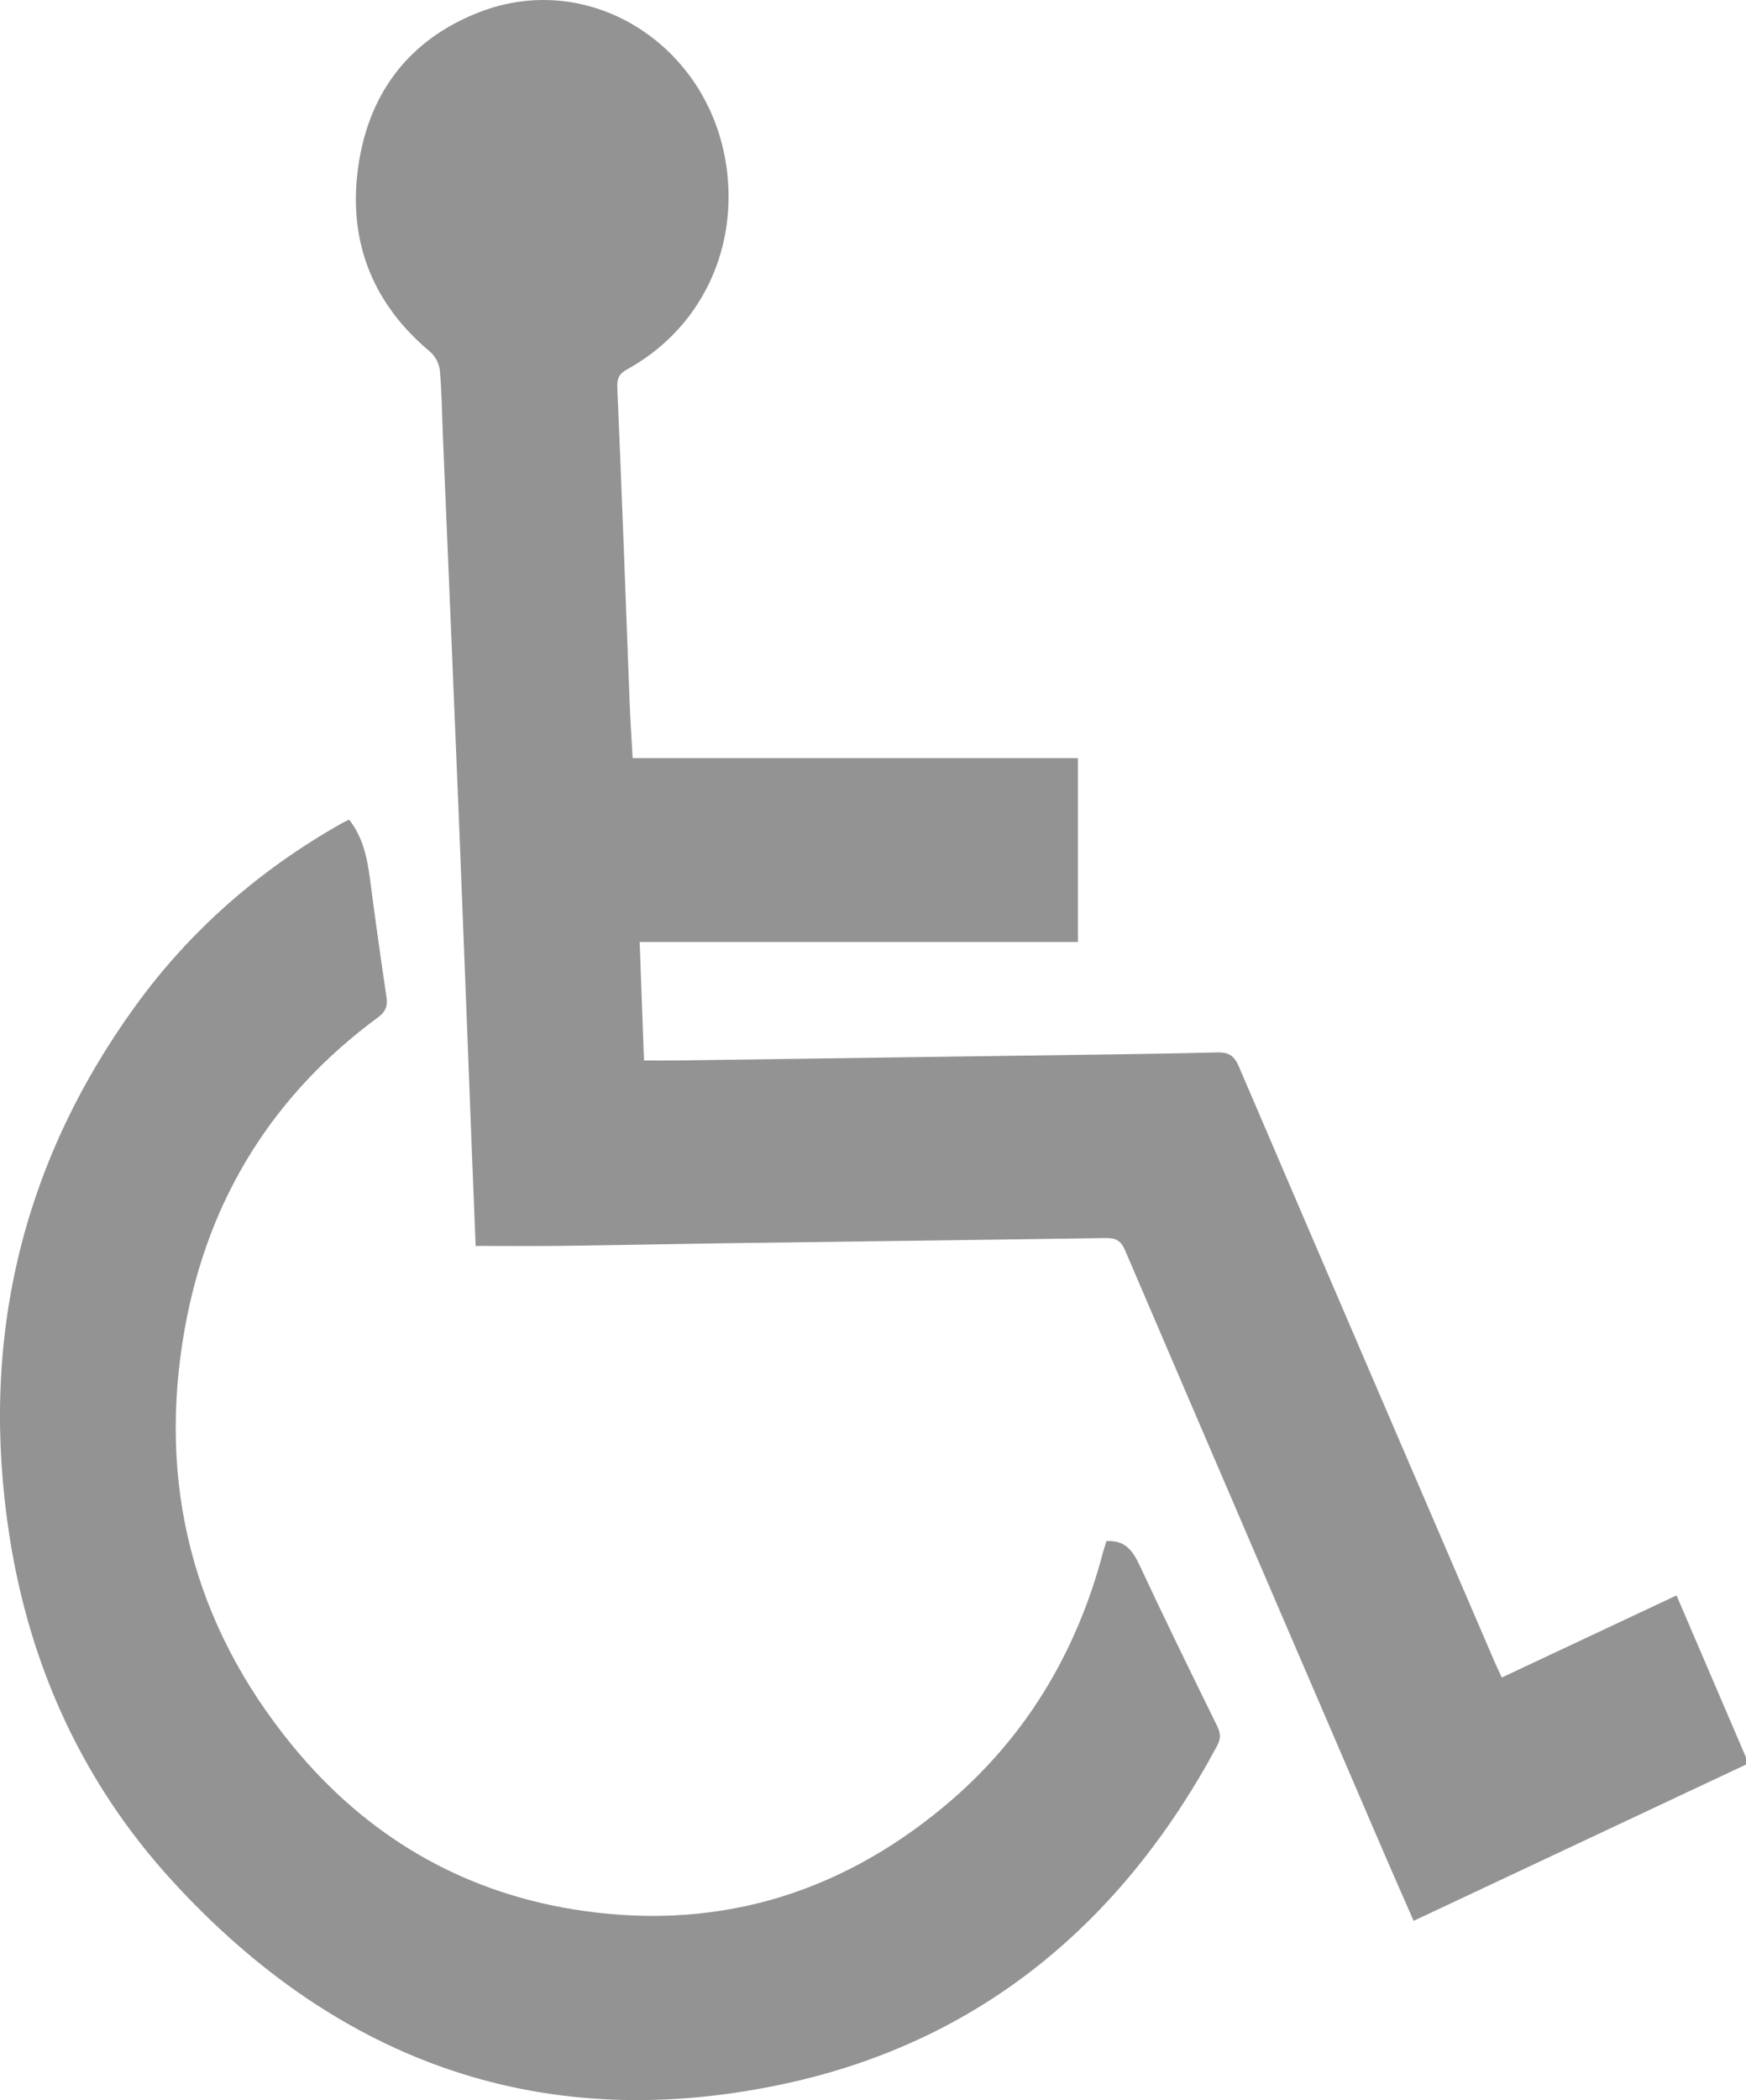
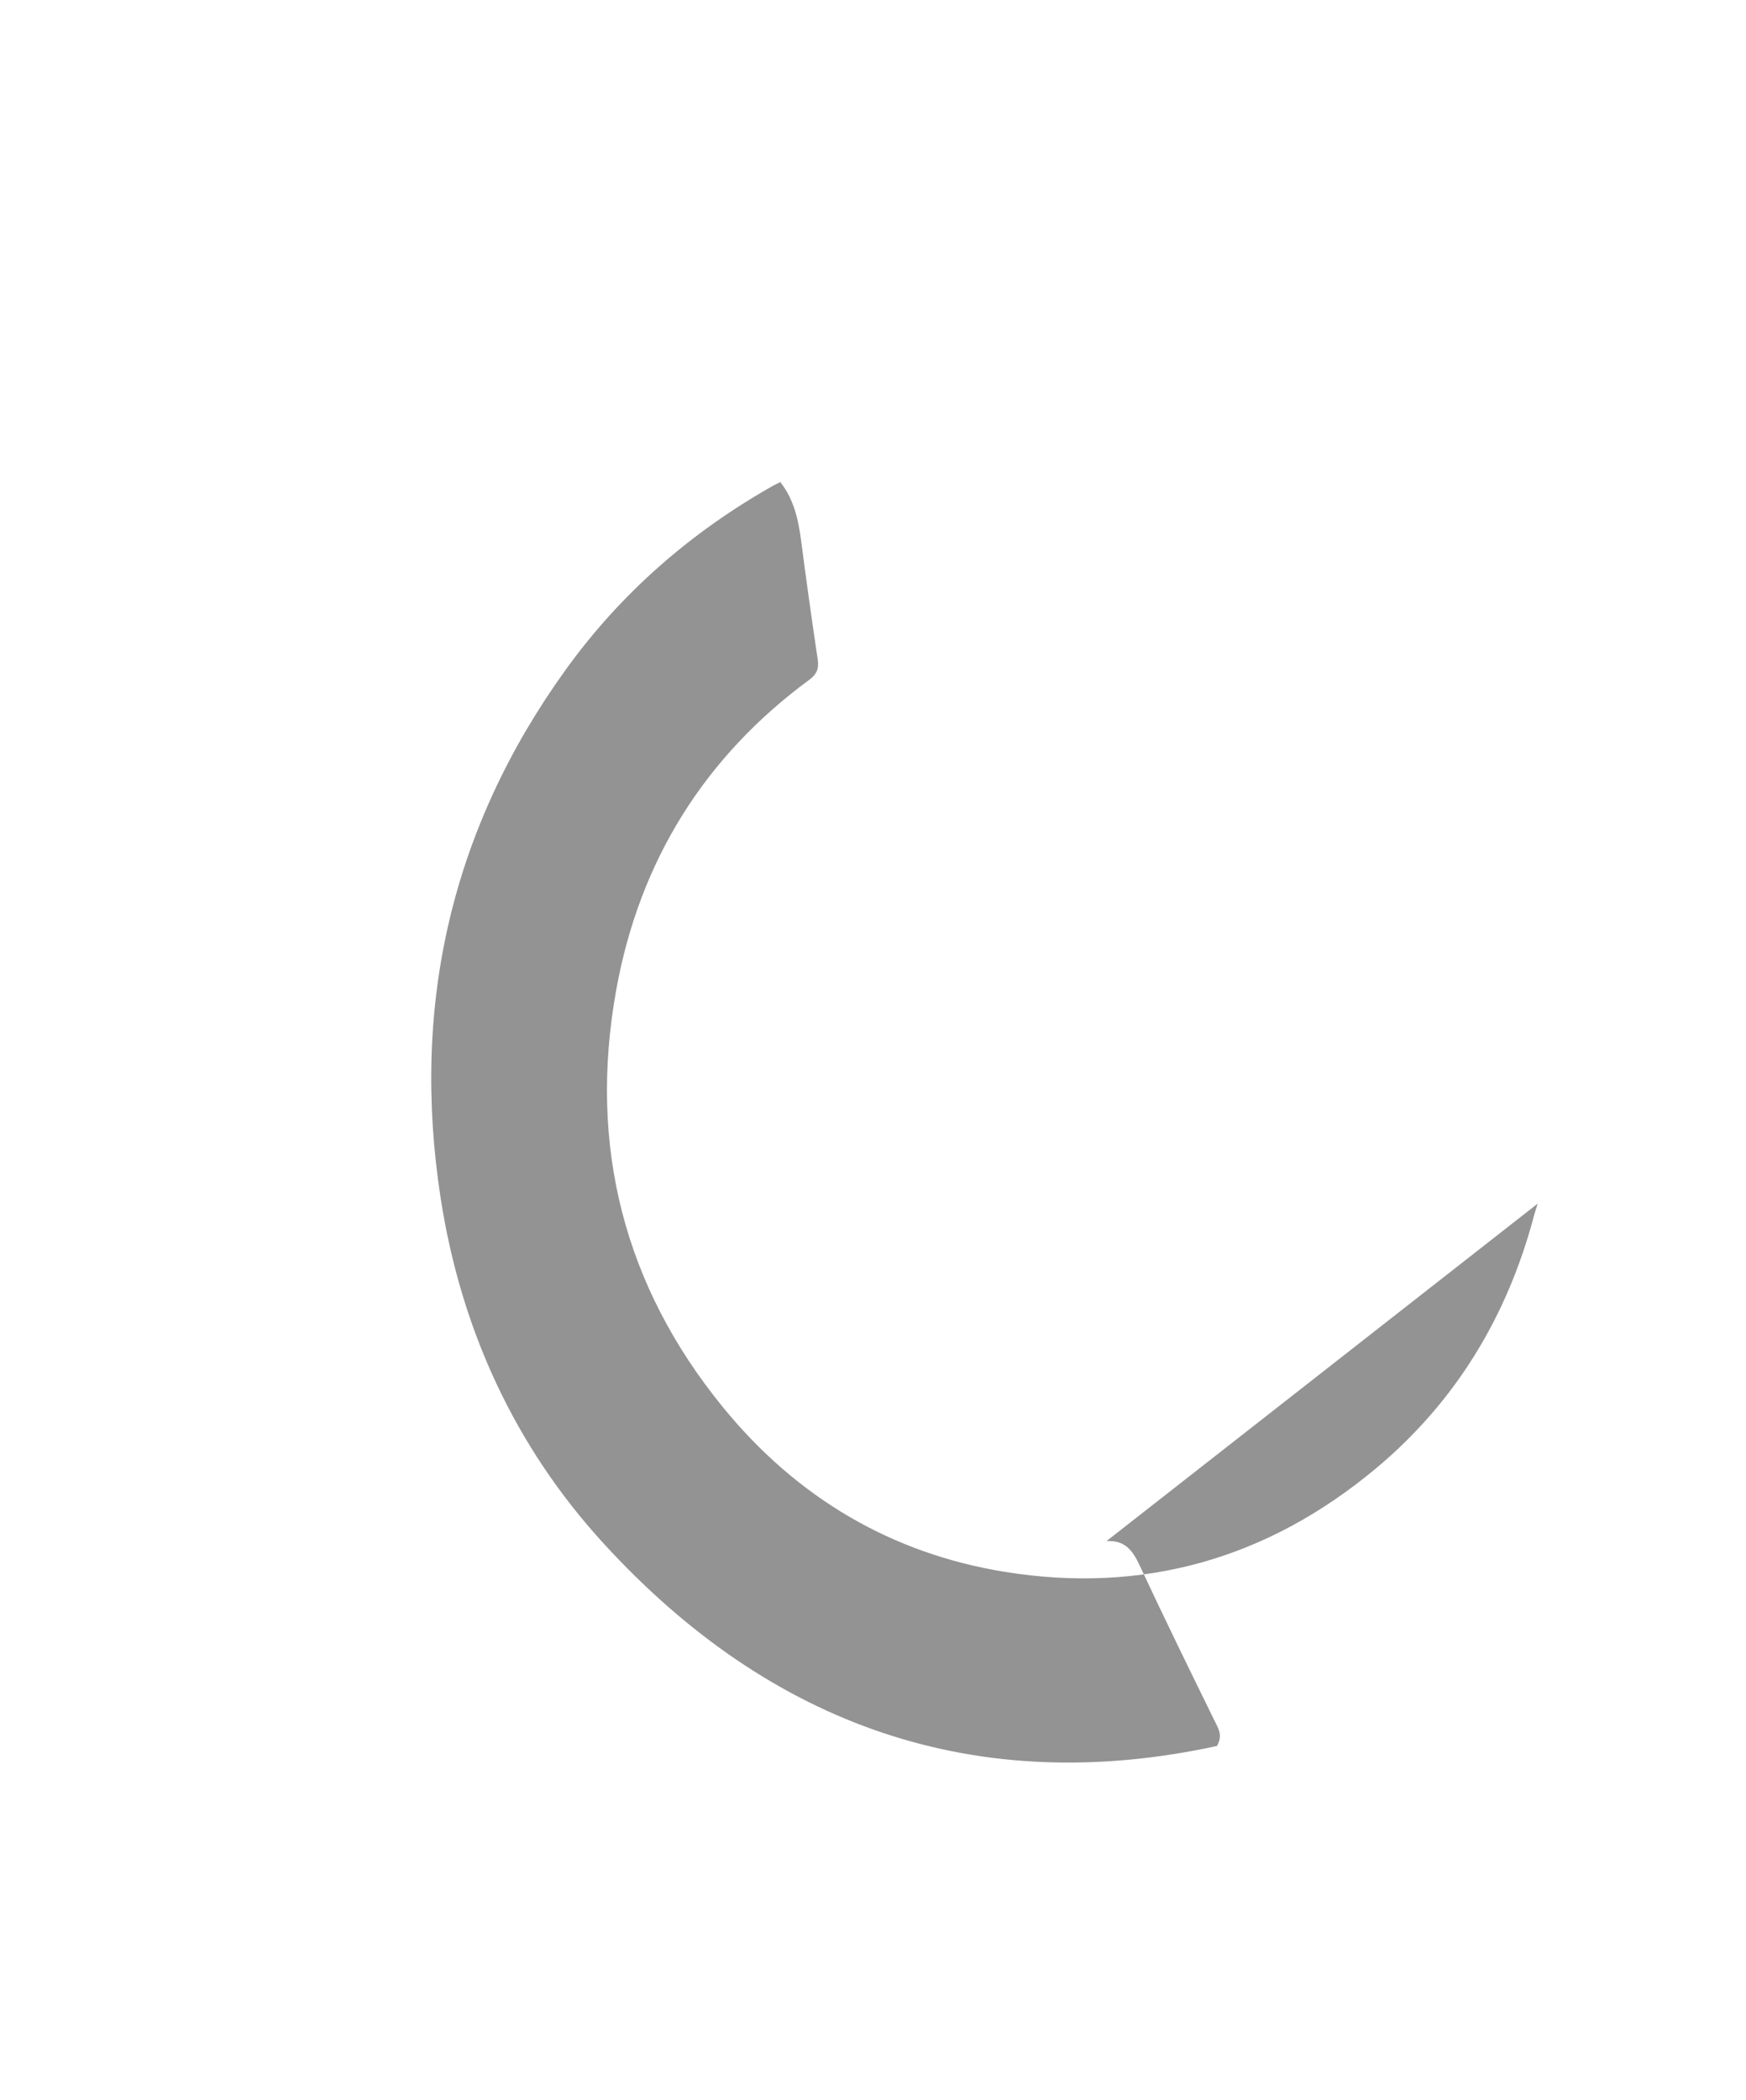
<svg xmlns="http://www.w3.org/2000/svg" width="163" height="196">
  <g class="currentLayer">
    <title>Layer 1</title>
-     <path fill="#939393" id="svg_1" d="m156.514,148.899c2.268,5.287 4.476,10.435 6.723,15.674c-10.418,4.898 -20.766,9.763 -31.265,14.698c-0.945,-2.159 -1.865,-4.228 -2.76,-6.31c-8.071,-18.754 -16.142,-37.507 -24.182,-56.275c-0.385,-0.9 -0.873,-1.153 -1.765,-1.14c-11.43,0.175 -22.86,0.309 -34.291,0.466c-5.498,0.076 -10.994,0.193 -16.492,0.263c-2.633,0.034 -5.266,0.005 -8.077,0.005c-0.111,-2.757 -0.229,-5.642 -0.341,-8.528c-0.404,-10.368 -0.793,-20.736 -1.213,-31.103c-0.487,-11.994 -1.002,-23.987 -1.504,-35.982c-0.086,-2.036 -0.101,-4.08 -0.286,-6.107c-0.057,-0.61 -0.448,-1.346 -0.908,-1.731c-5.193,-4.338 -7.609,-9.99 -6.766,-16.843c0.892,-7.248 4.818,-12.322 11.393,-14.863c10.492,-4.054 21.776,3.314 23.106,14.963c0.871,7.635 -2.682,14.698 -9.28,18.35c-0.735,0.407 -1.02,0.772 -0.978,1.739c0.429,9.776 0.773,19.558 1.151,29.338c0.066,1.708 0.183,3.415 0.282,5.247c13.884,0 27.683,0 41.572,0c0,5.77 0,11.406 0,17.154c-13.611,0 -27.154,0 -40.916,0c0.135,3.708 0.267,7.296 0.406,11.059c1.155,0 2.228,0.013 3.299,-0.002c10.519,-0.146 21.04,-0.295 31.56,-0.445c6.235,-0.088 12.471,-0.148 18.703,-0.303c1.091,-0.027 1.564,0.363 1.99,1.36c7.951,18.564 15.937,37.111 23.918,55.661c0.176,0.409 0.376,0.807 0.614,1.315c5.416,-2.543 10.793,-5.069 16.307,-7.66z" />
-     <path fill="#939393" id="svg_2" d="m103.3,143.829c1.718,-0.103 2.443,0.877 3.088,2.259c2.35,5.037 4.796,10.025 7.245,15.01c0.334,0.679 0.346,1.18 -0.015,1.852c-8.983,16.725 -22.332,27.611 -40.259,31.502c-22.32,4.846 -41.592,-1.728 -57.342,-18.981c-8.212,-8.998 -13.24,-19.871 -15.138,-32.148c-2.799,-18.107 1.083,-34.617 11.659,-49.295c5.21,-7.232 11.75,-12.883 19.357,-17.185c0.223,-0.125 0.458,-0.229 0.696,-0.347c1.287,1.64 1.691,3.55 1.95,5.541c0.477,3.676 0.992,7.346 1.539,11.011c0.13,0.871 -0.099,1.392 -0.797,1.905c-9.684,7.126 -15.821,16.793 -18.013,28.933c-2.634,14.576 0.756,27.682 9.981,38.974c6.923,8.474 15.775,13.637 26.283,15.339c12.839,2.08 24.48,-1.154 34.657,-9.65c7.391,-6.17 12.278,-14.141 14.788,-23.697c0.09,-0.344 0.212,-0.679 0.321,-1.023z" />
+     <path fill="#939393" id="svg_2" d="m103.3,143.829c1.718,-0.103 2.443,0.877 3.088,2.259c2.35,5.037 4.796,10.025 7.245,15.01c0.334,0.679 0.346,1.18 -0.015,1.852c-22.32,4.846 -41.592,-1.728 -57.342,-18.981c-8.212,-8.998 -13.24,-19.871 -15.138,-32.148c-2.799,-18.107 1.083,-34.617 11.659,-49.295c5.21,-7.232 11.75,-12.883 19.357,-17.185c0.223,-0.125 0.458,-0.229 0.696,-0.347c1.287,1.64 1.691,3.55 1.95,5.541c0.477,3.676 0.992,7.346 1.539,11.011c0.13,0.871 -0.099,1.392 -0.797,1.905c-9.684,7.126 -15.821,16.793 -18.013,28.933c-2.634,14.576 0.756,27.682 9.981,38.974c6.923,8.474 15.775,13.637 26.283,15.339c12.839,2.08 24.48,-1.154 34.657,-9.65c7.391,-6.17 12.278,-14.141 14.788,-23.697c0.09,-0.344 0.212,-0.679 0.321,-1.023z" />
  </g>
  <g>
    <title>Layer 2</title>
-     <rect fill="none" y="0" x="0" height="100%" width="100%" id="backgroundrect" />
  </g>
  <g>
    <title>background</title>
-     <rect fill="none" id="canvas_background" height="402" width="582" y="-1" x="-1" />
  </g>
</svg>